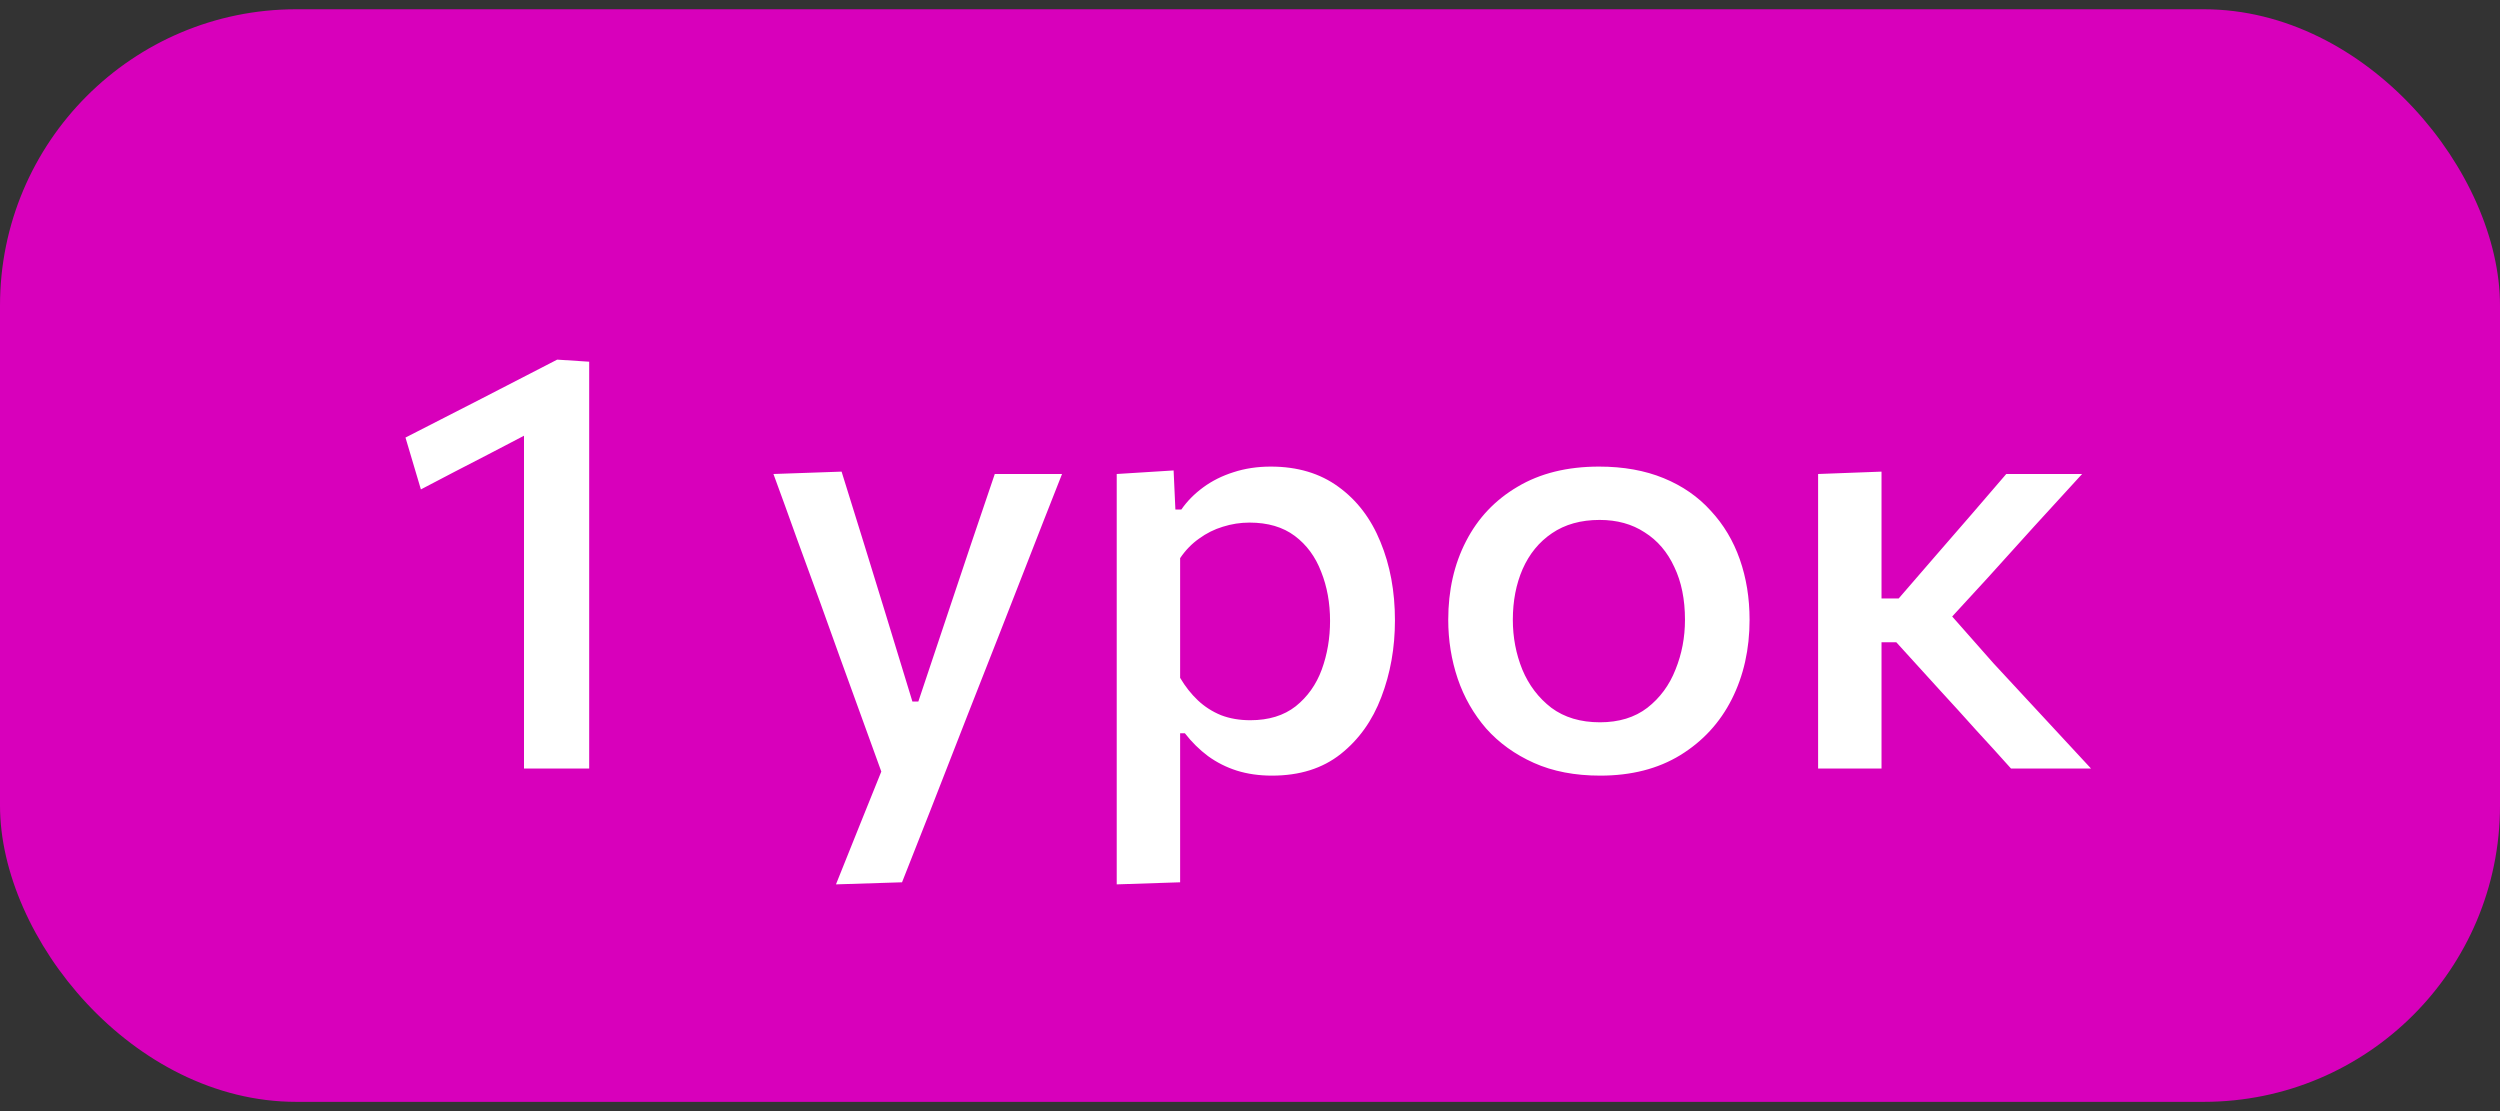
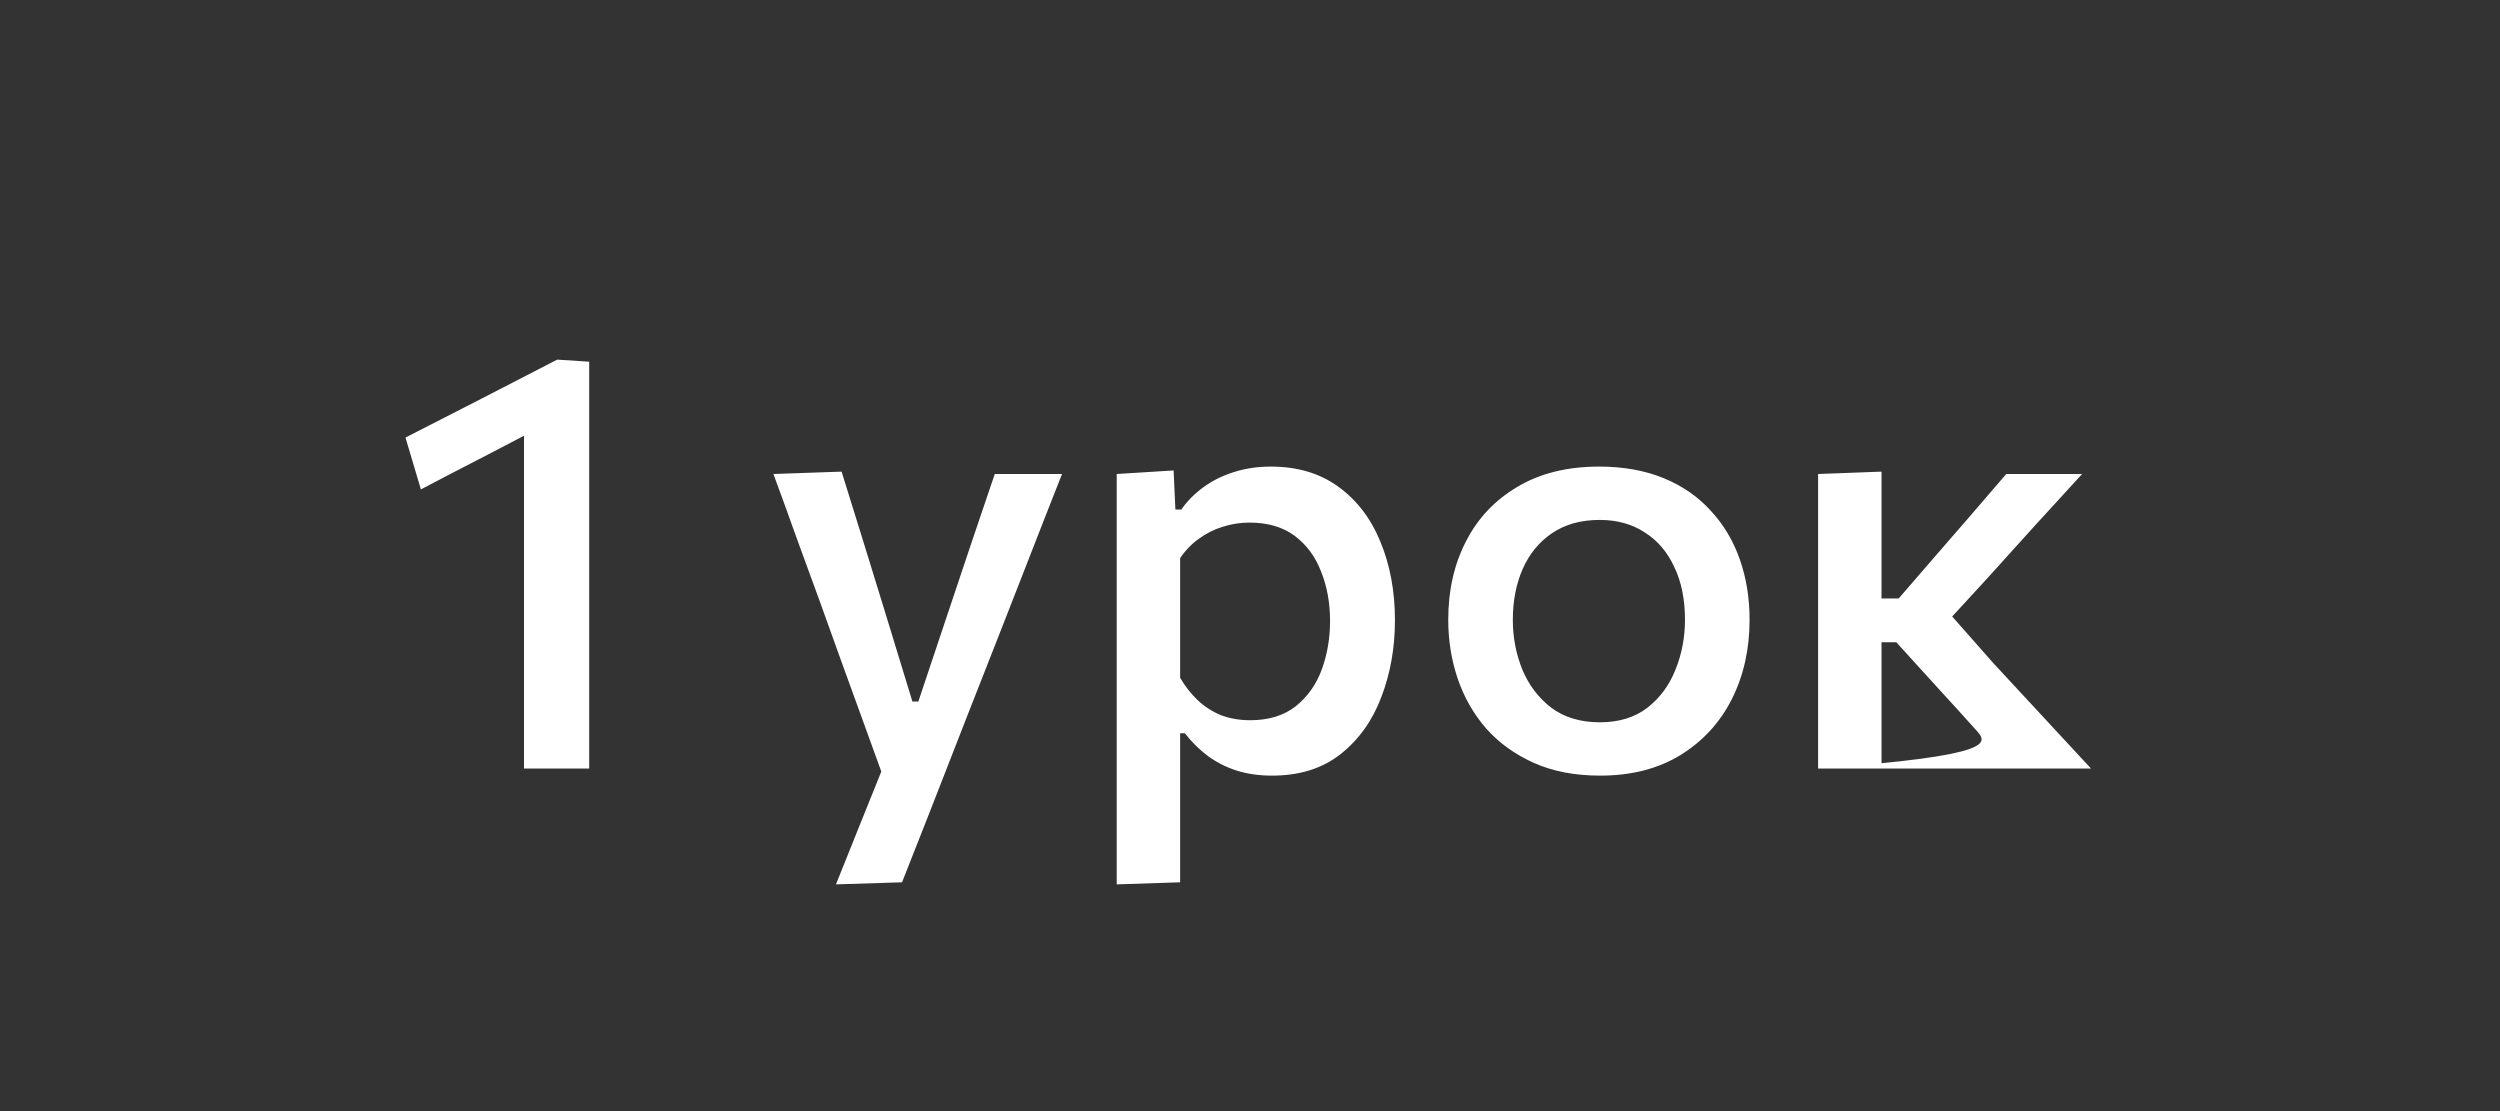
<svg xmlns="http://www.w3.org/2000/svg" width="135" height="60" viewBox="0 0 135 60" fill="none">
  <rect x="0" y="0" width="135" height="60" fill="#333333" stroke="none" />
-   <rect y="0.5" width="135" height="59" rx="16" fill="#D800BB" />
-   <path d="M22.728 26.428L21.896 23.628C23.261 22.924 24.627 22.225 25.992 21.532C27.357 20.828 28.723 20.124 30.088 19.42L29.976 22.652C28.771 23.281 27.565 23.911 26.36 24.54C25.155 25.159 23.944 25.788 22.728 26.428ZM28.296 41.5C28.296 40.337 28.296 39.212 28.296 38.124C28.296 37.036 28.296 35.836 28.296 34.524V27.804C28.296 26.673 28.296 25.548 28.296 24.428C28.296 23.297 28.296 22.167 28.296 21.036L30.088 19.42L31.816 19.532C31.816 20.759 31.816 22.007 31.816 23.276C31.816 24.545 31.816 25.841 31.816 27.164V34.524C31.816 35.836 31.816 37.036 31.816 38.124C31.816 39.212 31.816 40.337 31.816 41.5H28.296ZM45.142 47.756C45.568 46.689 46 45.612 46.438 44.524C46.875 43.436 47.307 42.364 47.734 41.308V42.06C47.339 40.961 46.939 39.857 46.534 38.748C46.128 37.628 45.734 36.54 45.35 35.484L44.31 32.588C43.894 31.447 43.467 30.279 43.03 29.084C42.603 27.889 42.182 26.727 41.766 25.596L45.446 25.468C45.851 26.769 46.246 28.039 46.63 29.276C47.014 30.513 47.403 31.777 47.798 33.068L49.27 37.884H49.59L51.206 33.052C51.632 31.793 52.048 30.551 52.454 29.324C52.87 28.087 53.291 26.844 53.718 25.596H57.35C57.019 26.449 56.694 27.276 56.374 28.076C56.064 28.865 55.723 29.74 55.35 30.7C54.976 31.66 54.528 32.807 54.006 34.14L52.246 38.62C51.456 40.647 50.784 42.369 50.23 43.788C49.675 45.207 49.168 46.492 48.71 47.644L45.142 47.756ZM60.303 47.756C60.303 46.593 60.303 45.447 60.303 44.316C60.303 43.196 60.303 41.98 60.303 40.668V32.924C60.303 31.74 60.303 30.535 60.303 29.308C60.303 28.071 60.303 26.833 60.303 25.596L63.375 25.404L63.471 27.516H63.791C64.101 27.068 64.495 26.668 64.975 26.316C65.455 25.964 65.999 25.692 66.607 25.5C67.226 25.297 67.898 25.196 68.623 25.196C70.063 25.196 71.279 25.559 72.271 26.284C73.274 27.009 74.031 28.001 74.543 29.26C75.066 30.519 75.327 31.932 75.327 33.5C75.327 34.983 75.082 36.364 74.591 37.644C74.111 38.913 73.381 39.937 72.399 40.716C71.418 41.495 70.181 41.884 68.687 41.884C67.994 41.884 67.359 41.793 66.783 41.612C66.218 41.431 65.701 41.169 65.231 40.828C64.773 40.487 64.357 40.076 63.983 39.596H63.727V40.844C63.727 42.071 63.727 43.217 63.727 44.284C63.727 45.361 63.727 46.481 63.727 47.644L60.303 47.756ZM67.519 38.892C68.511 38.892 69.327 38.641 69.967 38.14C70.607 37.628 71.077 36.967 71.375 36.156C71.674 35.335 71.823 34.46 71.823 33.532C71.823 32.561 71.663 31.676 71.343 30.876C71.034 30.065 70.559 29.42 69.919 28.94C69.279 28.46 68.463 28.22 67.471 28.22C66.981 28.22 66.501 28.295 66.031 28.444C65.573 28.583 65.146 28.796 64.751 29.084C64.357 29.361 64.015 29.713 63.727 30.14V36.604C64.005 37.073 64.325 37.479 64.687 37.82C65.05 38.161 65.466 38.428 65.935 38.62C66.405 38.801 66.933 38.892 67.519 38.892ZM86.413 41.884C85.048 41.884 83.853 41.655 82.829 41.196C81.805 40.737 80.947 40.119 80.253 39.34C79.571 38.551 79.059 37.655 78.717 36.652C78.376 35.639 78.205 34.577 78.205 33.468C78.205 31.879 78.525 30.465 79.165 29.228C79.805 27.98 80.733 26.999 81.949 26.284C83.165 25.559 84.632 25.196 86.349 25.196C87.661 25.196 88.824 25.404 89.837 25.82C90.851 26.236 91.699 26.823 92.381 27.58C93.075 28.327 93.597 29.201 93.949 30.204C94.301 31.207 94.477 32.295 94.477 33.468C94.477 35.057 94.157 36.487 93.517 37.756C92.877 39.025 91.949 40.033 90.733 40.78C89.528 41.516 88.088 41.884 86.413 41.884ZM86.397 39.004C87.421 39.004 88.275 38.743 88.957 38.22C89.64 37.687 90.147 36.999 90.477 36.156C90.819 35.313 90.989 34.417 90.989 33.468C90.989 32.369 90.797 31.42 90.413 30.62C90.04 29.809 89.507 29.185 88.813 28.748C88.131 28.3 87.32 28.076 86.381 28.076C85.368 28.076 84.509 28.316 83.805 28.796C83.112 29.265 82.584 29.911 82.221 30.732C81.869 31.543 81.693 32.455 81.693 33.468C81.693 34.417 81.864 35.313 82.205 36.156C82.557 36.999 83.08 37.687 83.773 38.22C84.477 38.743 85.352 39.004 86.397 39.004ZM98.178 41.5C98.178 40.337 98.178 39.212 98.178 38.124C98.178 37.036 98.178 35.836 98.178 34.524V32.796C98.178 31.815 98.178 30.924 98.178 30.124C98.178 29.324 98.178 28.561 98.178 27.836C98.178 27.111 98.178 26.364 98.178 25.596L101.602 25.468C101.602 26.631 101.602 27.772 101.602 28.892C101.602 30.012 101.602 31.185 101.602 32.412V35.132C101.602 36.284 101.602 37.361 101.602 38.364C101.602 39.367 101.602 40.412 101.602 41.5H98.178ZM108.594 41.5C107.965 40.796 107.33 40.097 106.69 39.404C106.061 38.7 105.432 38.007 104.802 37.324L102.402 34.684H101.25V32.316H102.53L104.578 29.948C105.208 29.223 105.837 28.497 106.466 27.772C107.096 27.036 107.72 26.311 108.338 25.596H112.434C111.57 26.535 110.712 27.473 109.858 28.412C109.005 29.351 108.157 30.289 107.314 31.228L104.77 33.996L104.642 32.412L107.65 35.82C108.525 36.769 109.405 37.719 110.29 38.668C111.176 39.617 112.05 40.561 112.914 41.5H108.594Z" fill="white" />
+   <path d="M22.728 26.428L21.896 23.628C23.261 22.924 24.627 22.225 25.992 21.532C27.357 20.828 28.723 20.124 30.088 19.42L29.976 22.652C28.771 23.281 27.565 23.911 26.36 24.54C25.155 25.159 23.944 25.788 22.728 26.428ZM28.296 41.5C28.296 40.337 28.296 39.212 28.296 38.124C28.296 37.036 28.296 35.836 28.296 34.524V27.804C28.296 26.673 28.296 25.548 28.296 24.428C28.296 23.297 28.296 22.167 28.296 21.036L30.088 19.42L31.816 19.532C31.816 20.759 31.816 22.007 31.816 23.276C31.816 24.545 31.816 25.841 31.816 27.164V34.524C31.816 35.836 31.816 37.036 31.816 38.124C31.816 39.212 31.816 40.337 31.816 41.5H28.296ZM45.142 47.756C45.568 46.689 46 45.612 46.438 44.524C46.875 43.436 47.307 42.364 47.734 41.308V42.06C47.339 40.961 46.939 39.857 46.534 38.748C46.128 37.628 45.734 36.54 45.35 35.484L44.31 32.588C43.894 31.447 43.467 30.279 43.03 29.084C42.603 27.889 42.182 26.727 41.766 25.596L45.446 25.468C45.851 26.769 46.246 28.039 46.63 29.276C47.014 30.513 47.403 31.777 47.798 33.068L49.27 37.884H49.59L51.206 33.052C51.632 31.793 52.048 30.551 52.454 29.324C52.87 28.087 53.291 26.844 53.718 25.596H57.35C57.019 26.449 56.694 27.276 56.374 28.076C56.064 28.865 55.723 29.74 55.35 30.7C54.976 31.66 54.528 32.807 54.006 34.14L52.246 38.62C51.456 40.647 50.784 42.369 50.23 43.788C49.675 45.207 49.168 46.492 48.71 47.644L45.142 47.756ZM60.303 47.756C60.303 46.593 60.303 45.447 60.303 44.316C60.303 43.196 60.303 41.98 60.303 40.668V32.924C60.303 31.74 60.303 30.535 60.303 29.308C60.303 28.071 60.303 26.833 60.303 25.596L63.375 25.404L63.471 27.516H63.791C64.101 27.068 64.495 26.668 64.975 26.316C65.455 25.964 65.999 25.692 66.607 25.5C67.226 25.297 67.898 25.196 68.623 25.196C70.063 25.196 71.279 25.559 72.271 26.284C73.274 27.009 74.031 28.001 74.543 29.26C75.066 30.519 75.327 31.932 75.327 33.5C75.327 34.983 75.082 36.364 74.591 37.644C74.111 38.913 73.381 39.937 72.399 40.716C71.418 41.495 70.181 41.884 68.687 41.884C67.994 41.884 67.359 41.793 66.783 41.612C66.218 41.431 65.701 41.169 65.231 40.828C64.773 40.487 64.357 40.076 63.983 39.596H63.727V40.844C63.727 42.071 63.727 43.217 63.727 44.284C63.727 45.361 63.727 46.481 63.727 47.644L60.303 47.756ZM67.519 38.892C68.511 38.892 69.327 38.641 69.967 38.14C70.607 37.628 71.077 36.967 71.375 36.156C71.674 35.335 71.823 34.46 71.823 33.532C71.823 32.561 71.663 31.676 71.343 30.876C71.034 30.065 70.559 29.42 69.919 28.94C69.279 28.46 68.463 28.22 67.471 28.22C66.981 28.22 66.501 28.295 66.031 28.444C65.573 28.583 65.146 28.796 64.751 29.084C64.357 29.361 64.015 29.713 63.727 30.14V36.604C64.005 37.073 64.325 37.479 64.687 37.82C65.05 38.161 65.466 38.428 65.935 38.62C66.405 38.801 66.933 38.892 67.519 38.892ZM86.413 41.884C85.048 41.884 83.853 41.655 82.829 41.196C81.805 40.737 80.947 40.119 80.253 39.34C79.571 38.551 79.059 37.655 78.717 36.652C78.376 35.639 78.205 34.577 78.205 33.468C78.205 31.879 78.525 30.465 79.165 29.228C79.805 27.98 80.733 26.999 81.949 26.284C83.165 25.559 84.632 25.196 86.349 25.196C87.661 25.196 88.824 25.404 89.837 25.82C90.851 26.236 91.699 26.823 92.381 27.58C93.075 28.327 93.597 29.201 93.949 30.204C94.301 31.207 94.477 32.295 94.477 33.468C94.477 35.057 94.157 36.487 93.517 37.756C92.877 39.025 91.949 40.033 90.733 40.78C89.528 41.516 88.088 41.884 86.413 41.884ZM86.397 39.004C87.421 39.004 88.275 38.743 88.957 38.22C89.64 37.687 90.147 36.999 90.477 36.156C90.819 35.313 90.989 34.417 90.989 33.468C90.989 32.369 90.797 31.42 90.413 30.62C90.04 29.809 89.507 29.185 88.813 28.748C88.131 28.3 87.32 28.076 86.381 28.076C85.368 28.076 84.509 28.316 83.805 28.796C83.112 29.265 82.584 29.911 82.221 30.732C81.869 31.543 81.693 32.455 81.693 33.468C81.693 34.417 81.864 35.313 82.205 36.156C82.557 36.999 83.08 37.687 83.773 38.22C84.477 38.743 85.352 39.004 86.397 39.004ZM98.178 41.5C98.178 40.337 98.178 39.212 98.178 38.124C98.178 37.036 98.178 35.836 98.178 34.524V32.796C98.178 31.815 98.178 30.924 98.178 30.124C98.178 29.324 98.178 28.561 98.178 27.836C98.178 27.111 98.178 26.364 98.178 25.596L101.602 25.468C101.602 26.631 101.602 27.772 101.602 28.892C101.602 30.012 101.602 31.185 101.602 32.412V35.132C101.602 36.284 101.602 37.361 101.602 38.364C101.602 39.367 101.602 40.412 101.602 41.5H98.178ZC107.965 40.796 107.33 40.097 106.69 39.404C106.061 38.7 105.432 38.007 104.802 37.324L102.402 34.684H101.25V32.316H102.53L104.578 29.948C105.208 29.223 105.837 28.497 106.466 27.772C107.096 27.036 107.72 26.311 108.338 25.596H112.434C111.57 26.535 110.712 27.473 109.858 28.412C109.005 29.351 108.157 30.289 107.314 31.228L104.77 33.996L104.642 32.412L107.65 35.82C108.525 36.769 109.405 37.719 110.29 38.668C111.176 39.617 112.05 40.561 112.914 41.5H108.594Z" fill="white" />
</svg>